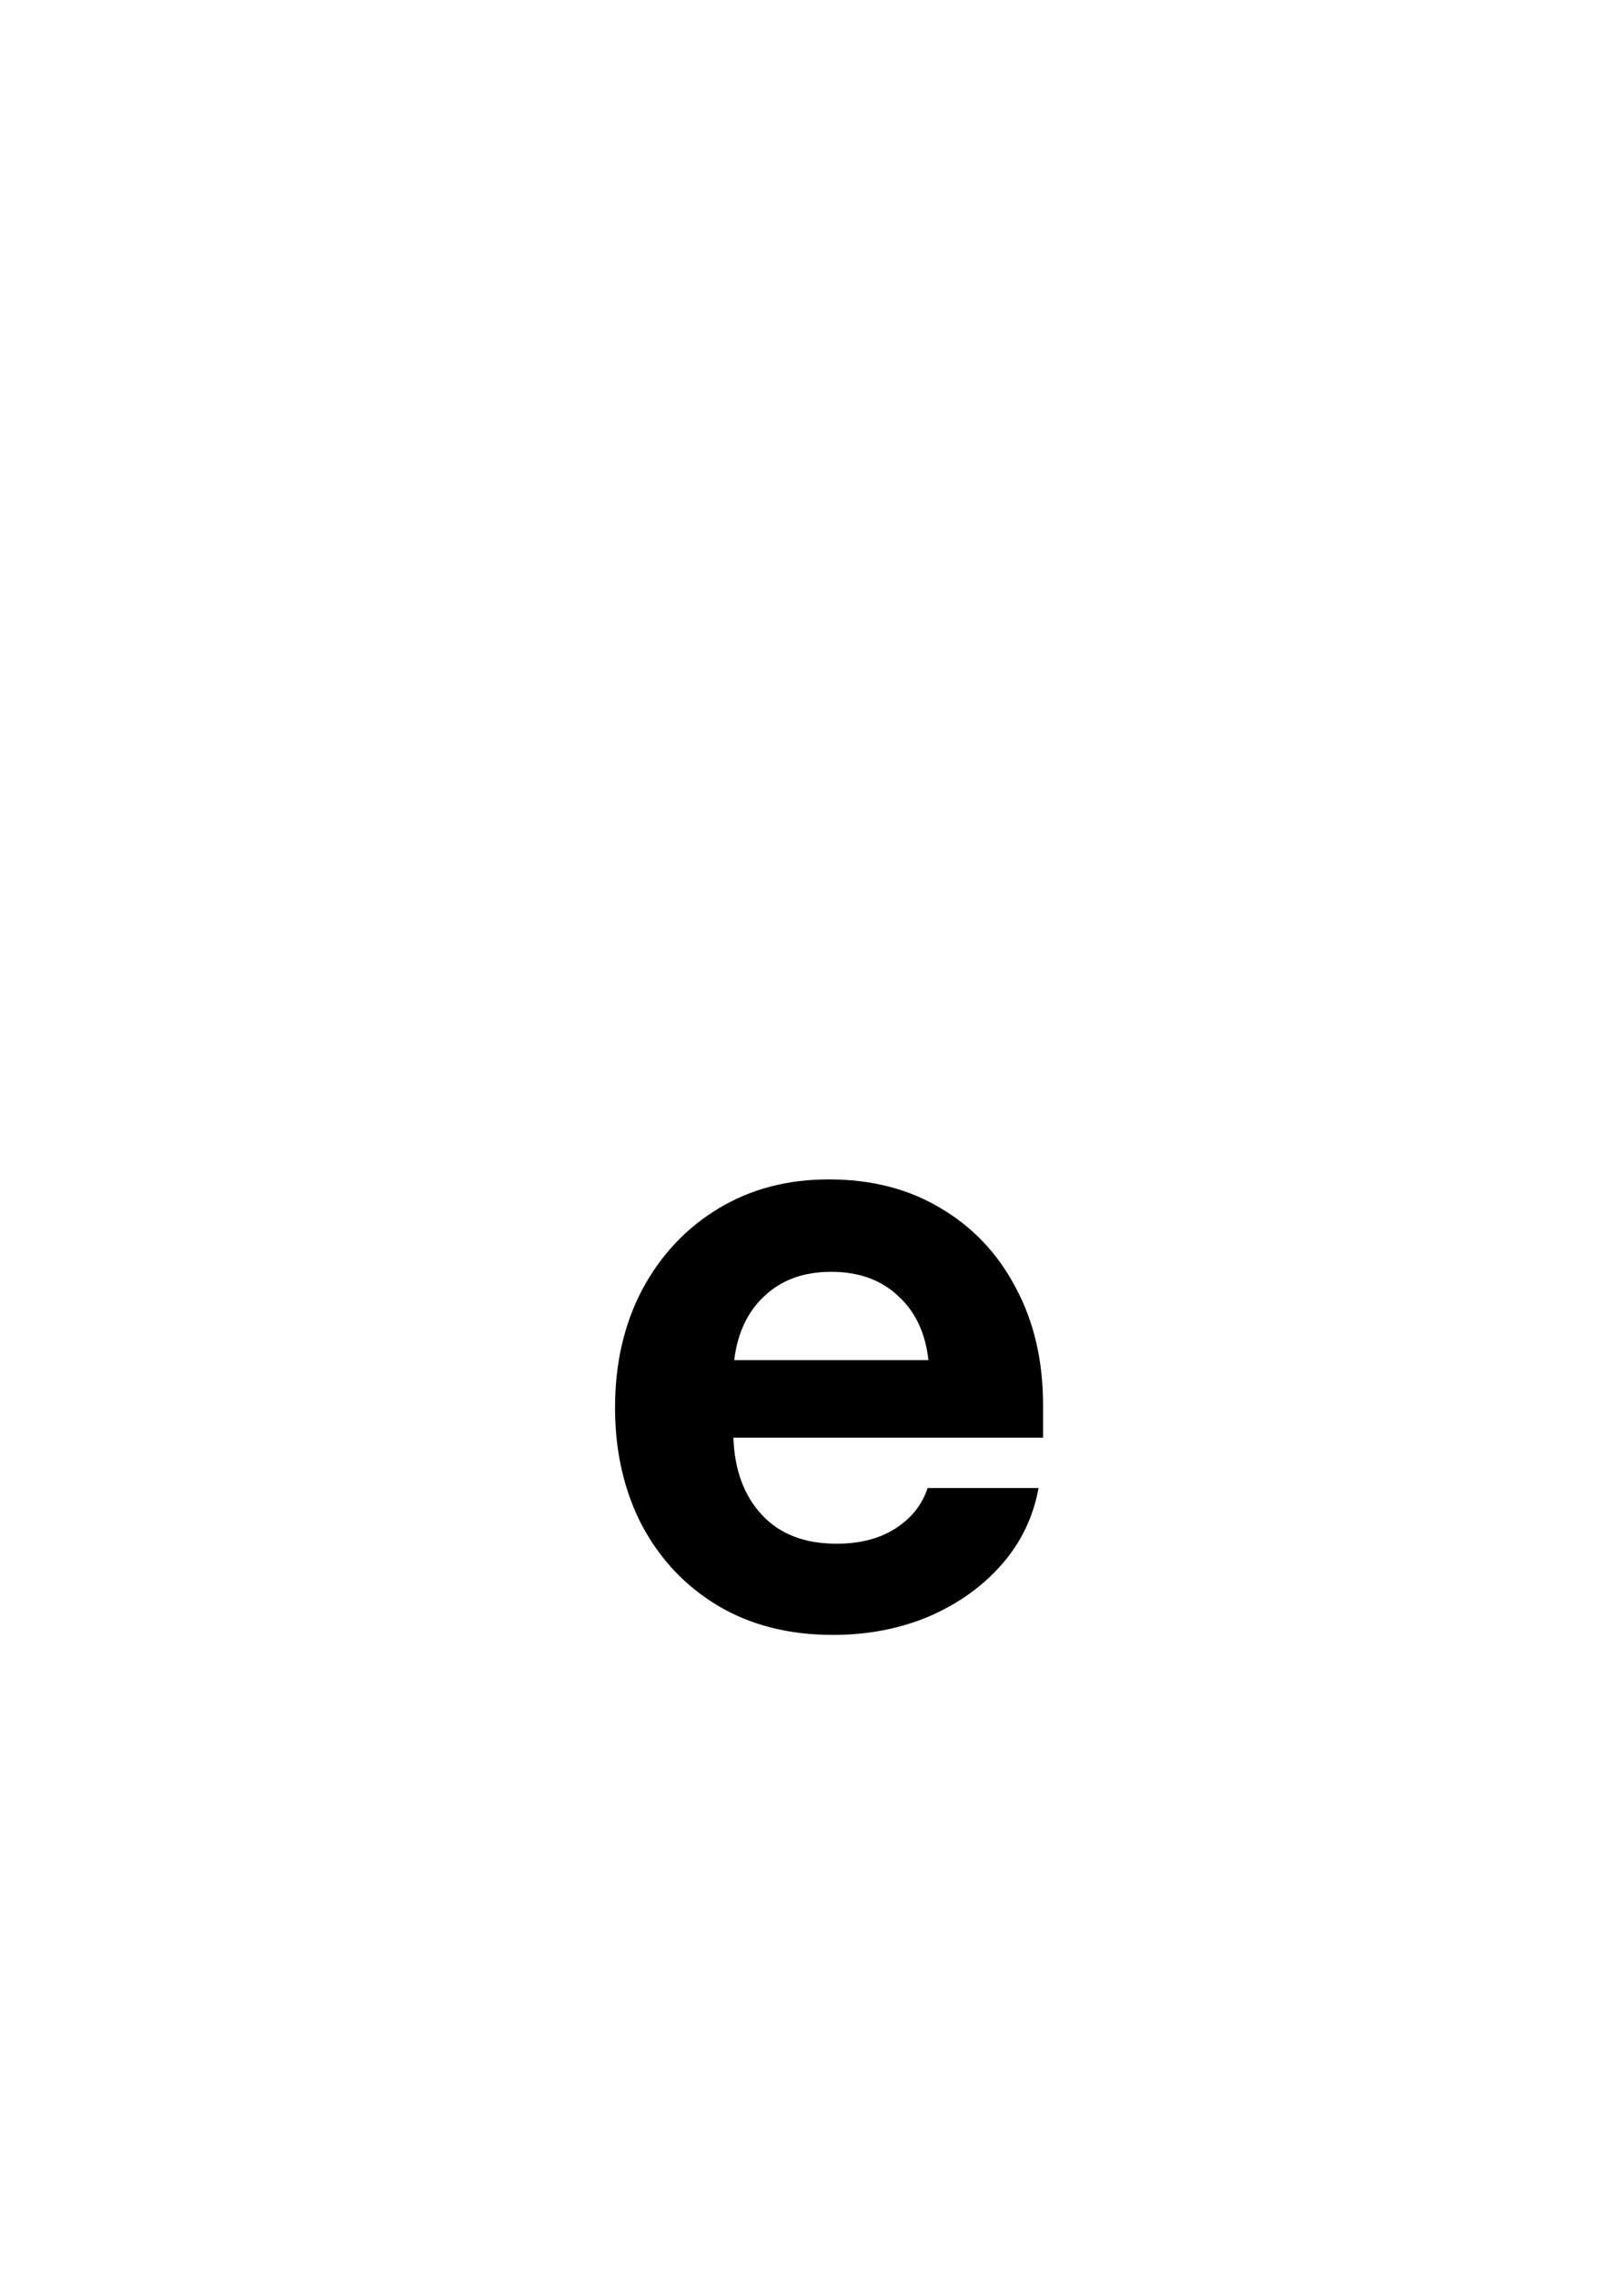
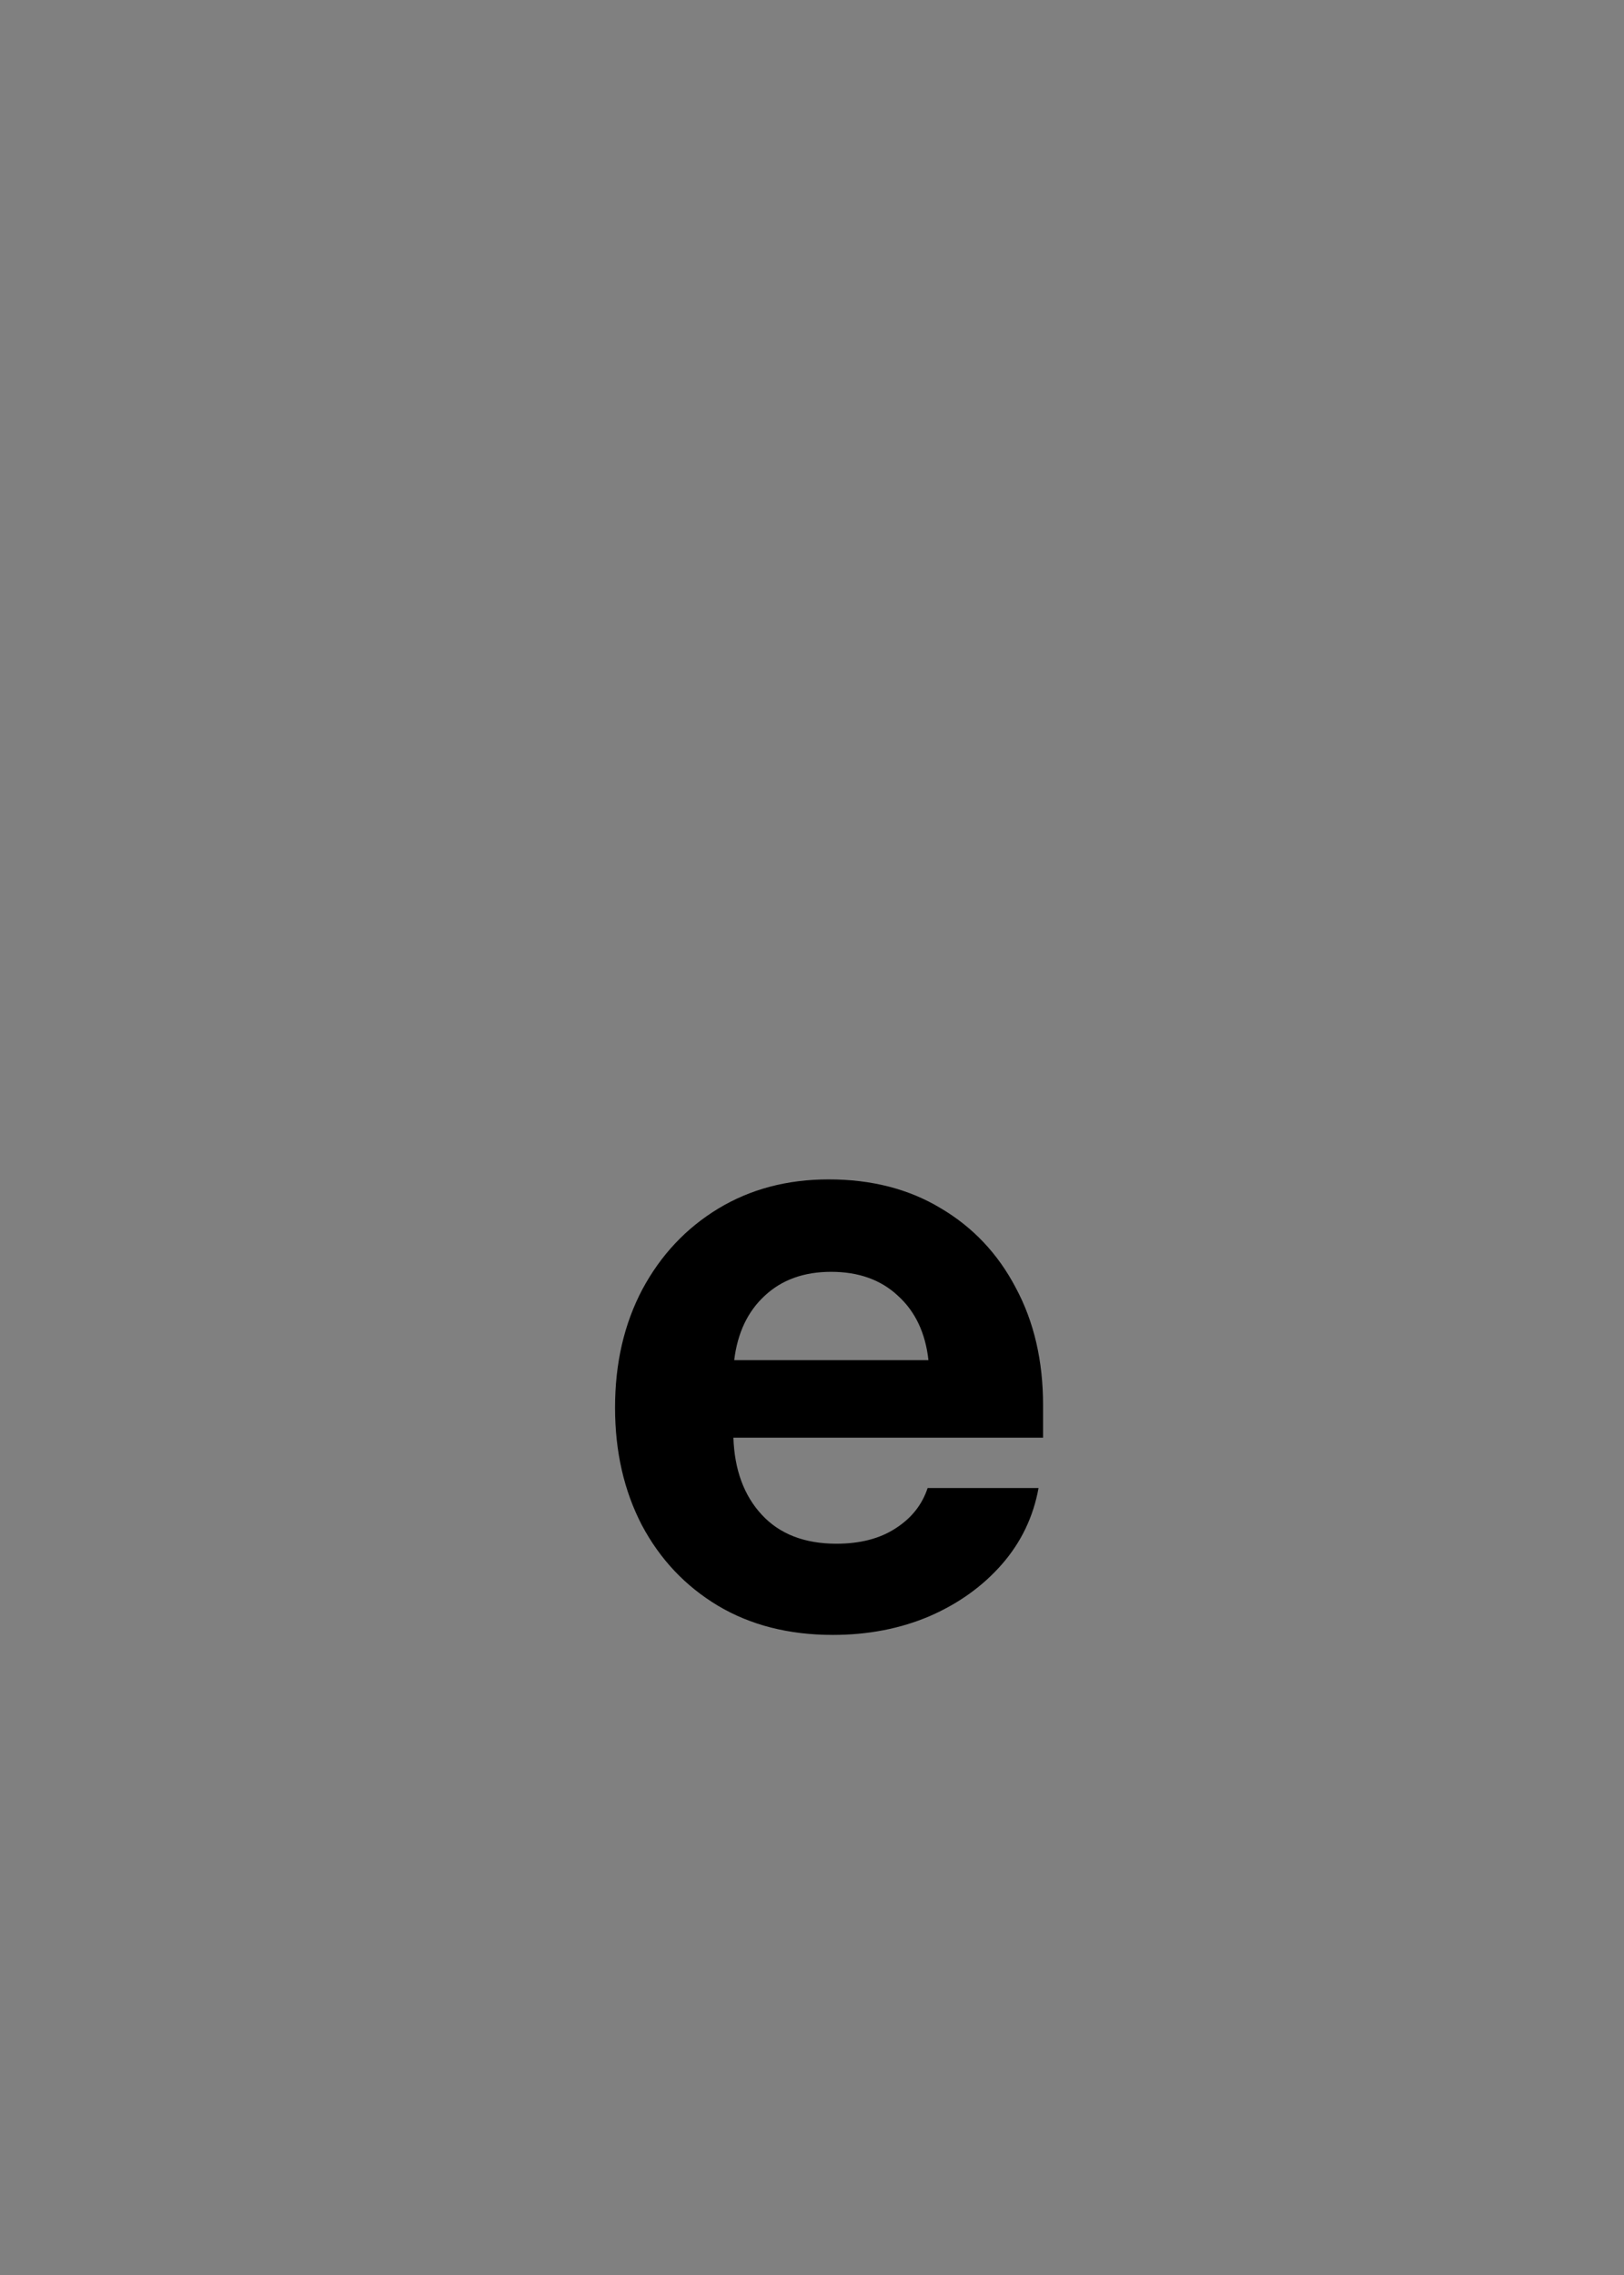
<svg xmlns="http://www.w3.org/2000/svg" width="50" height="70" viewBox="0 0 50 70" fill="none">
  <rect x="0" y="0" width="50" height="70" fill="#808080" stroke="none" />
  <g clip-path="url(#clip0_1237_2091)">
-     <rect width="50" height="70" fill="white" />
    <path d="M25.64 50.305C24.285 50.305 23.105 50.004 22.098 49.403C21.099 48.802 20.32 47.977 19.762 46.928C19.212 45.87 18.936 44.664 18.936 43.31C18.936 41.947 19.216 40.737 19.774 39.679C20.341 38.621 21.12 37.791 22.11 37.19C23.101 36.59 24.235 36.289 25.513 36.289C26.833 36.289 27.984 36.585 28.966 37.178C29.956 37.762 30.726 38.578 31.276 39.628C31.835 40.669 32.114 41.871 32.114 43.233V44.236H22.58C22.614 45.227 22.906 46.018 23.456 46.61C24.006 47.203 24.772 47.499 25.754 47.499C26.482 47.499 27.087 47.342 27.569 47.029C28.06 46.716 28.39 46.301 28.56 45.785H31.975C31.814 46.674 31.437 47.457 30.845 48.134C30.252 48.811 29.508 49.344 28.61 49.733C27.713 50.114 26.723 50.305 25.64 50.305ZM22.605 41.85H28.585C28.492 41.012 28.179 40.352 27.645 39.869C27.121 39.378 26.435 39.133 25.589 39.133C24.751 39.133 24.07 39.378 23.545 39.869C23.02 40.352 22.707 41.012 22.605 41.85Z" fill="black" />
  </g>
  <defs>
    <clipPath id="clip0_1237_2091">
      <rect width="50" height="70" fill="white" />
    </clipPath>
  </defs>
</svg>